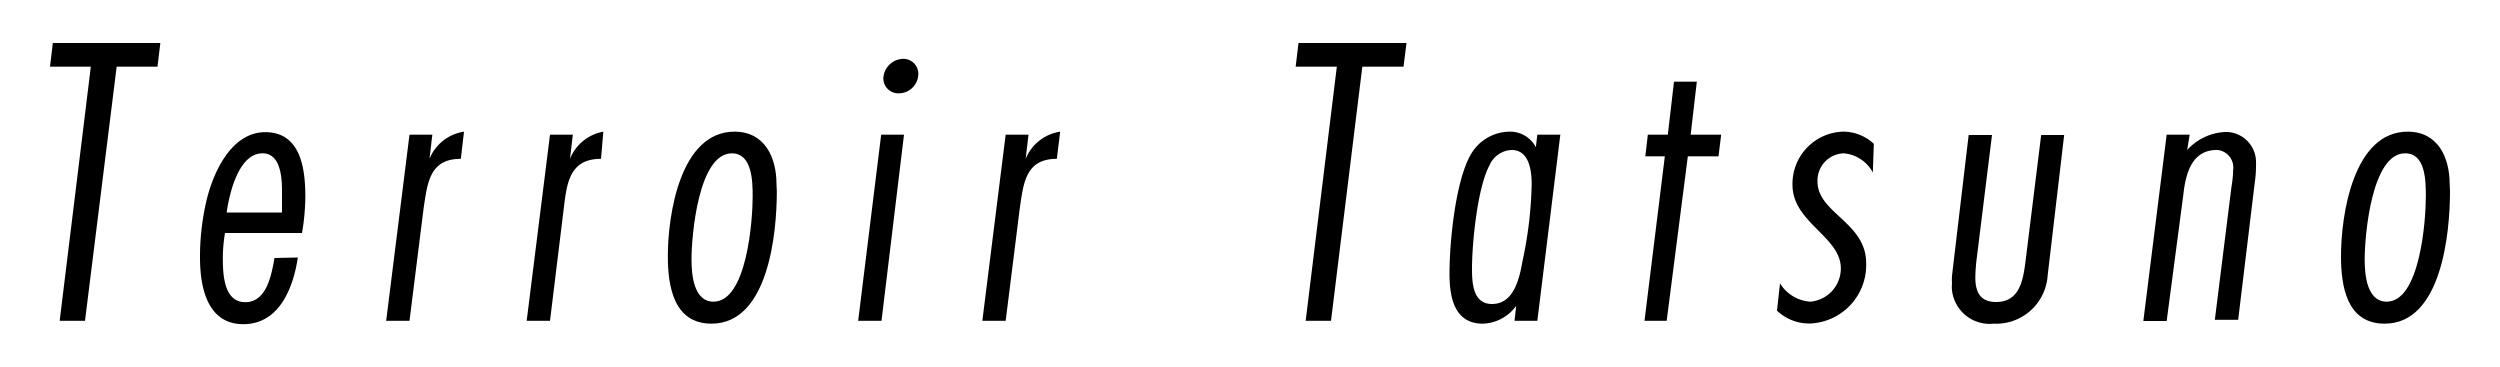
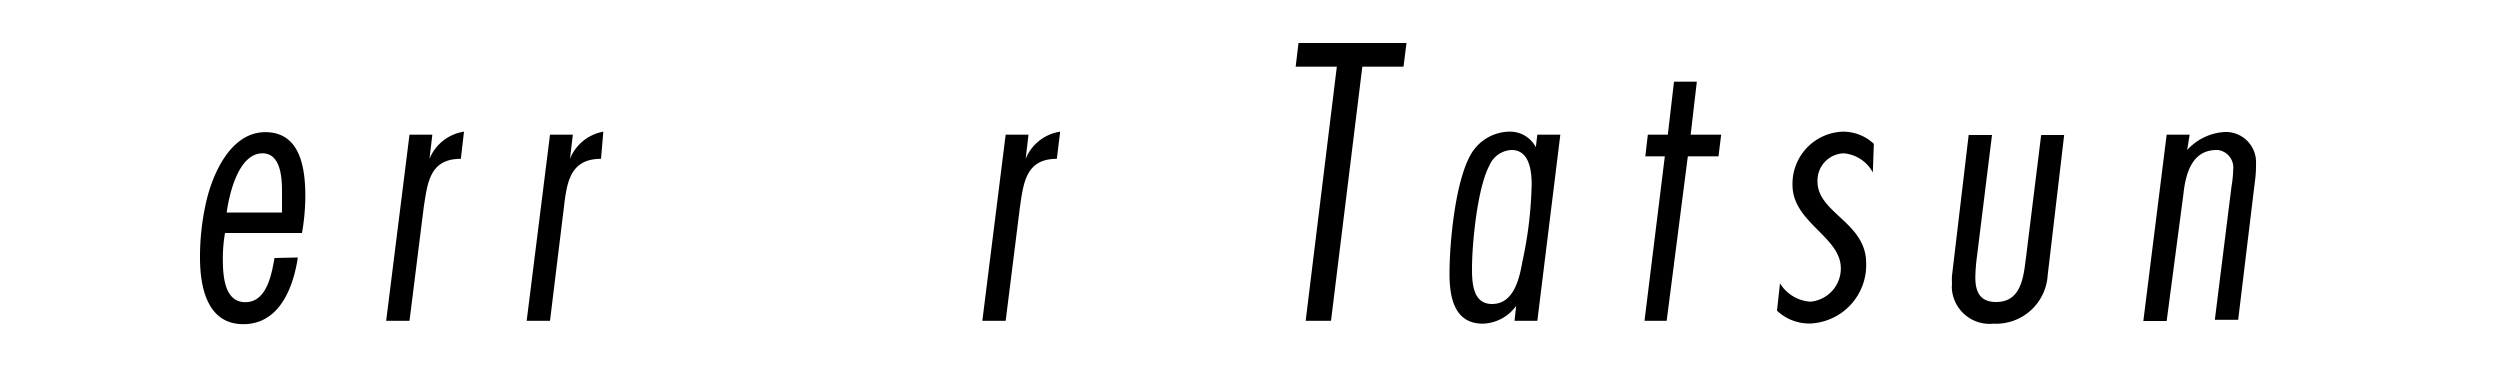
<svg xmlns="http://www.w3.org/2000/svg" id="レイヤー_1" data-name="レイヤー 1" viewBox="0 0 150 22">
  <defs>
    <style>.cls-1{fill:none;}</style>
  </defs>
  <g id="レイヤー_2" data-name="レイヤー 2">
    <g id="龍野ダイニングアウト">
-       <path d="M9.45,4H7L5.1,19.25H3.58L5.45,4H3l.17-1.42H9.62Z" />
      <path d="M17.87,15.45c-.27,1.8-1.1,4-3.27,4s-2.6-2.22-2.6-4a14.7,14.7,0,0,1,.32-3.1c.35-1.74,1.45-4.42,3.6-4.42s2.4,2.25,2.4,3.87a13.29,13.29,0,0,1-.2,2.18H13.5a9.12,9.12,0,0,0-.13,1.47c0,1,.05,2.68,1.35,2.68s1.58-1.7,1.75-2.65Zm-.95-2.7V11.48c0-.8-.07-2.28-1.17-2.28-1.45,0-2,2.47-2.15,3.55Z" />
      <path d="M27.65,9.53c-1.88,0-2,1.45-2.23,2.94l-.85,6.78h-1.4l1.4-11.17h1.37l-.17,1.45A2.66,2.66,0,0,1,27.84,7.9Z" />
      <path d="M36.06,9.53c-1.88,0-2.05,1.45-2.23,2.94L33,19.25H31.6L33,8.08h1.37L34.2,9.53a2.66,2.66,0,0,1,2-1.63Z" />
-       <path d="M46.61,11.48c0,2.49-.5,7.94-3.92,7.94-2.27,0-2.62-2.25-2.62-4.05,0-2.47.74-7.47,4-7.47,1.82,0,2.52,1.55,2.52,3.15ZM43.91,9.2c-2,0-2.42,4.92-2.42,6.37,0,.88.12,2.53,1.32,2.53,2,0,2.35-4.88,2.35-6.3C45.16,10.9,45.14,9.2,43.91,9.2Z" />
-       <path d="M52.89,19.25h-1.4L52.87,8.08h1.37Zm1-13.65A.9.9,0,0,1,53,4.73v0a1.22,1.22,0,0,1,1.2-1.2.9.9,0,0,1,.9.9v0A1.18,1.18,0,0,1,53.87,5.6h0Z" />
      <path d="M63.41,9.53c-1.87,0-2,1.45-2.22,2.94l-.85,6.78h-1.4l1.4-11.17h1.37l-.17,1.45A2.66,2.66,0,0,1,63.61,7.9Z" />
      <path d="M84.21,4H81.74L79.86,19.25H78.34L80.21,4H77.74l.17-1.42h6.48Z" />
      <path d="M92.24,19.25H90.87l.1-.9a2.56,2.56,0,0,1-2,1.07c-1.73,0-2-1.62-2-3,0-1.87.35-5.59,1.3-7.19A2.72,2.72,0,0,1,90.52,7.9a1.75,1.75,0,0,1,1.63.93l.09-.75h1.38ZM90.7,9a1.51,1.51,0,0,0-1.33.92c-.72,1.32-1.05,4.65-1.05,6.2,0,.85.05,2.12,1.2,2.12,1.33,0,1.65-1.57,1.83-2.57a24,24,0,0,0,.55-4.62C91.9,10.28,91.77,9,90.7,9Z" />
      <path d="M103.11,9.38h-1.84L100,19.25H98.67l1.22-9.87H98.72l.15-1.3h1.2l.37-3.18h1.37l-.37,3.18h1.83Z" />
      <path d="M112.37,10.35a2.18,2.18,0,0,0-1.75-1.15,1.63,1.63,0,0,0-1.57,1.69h0c0,1.9,2.92,2.45,2.92,4.9a3.51,3.51,0,0,1-3.35,3.62,2.81,2.81,0,0,1-2-.77L106.8,17a2.31,2.31,0,0,0,1.82,1.1,2,2,0,0,0,1.83-2c0-1.9-2.9-2.75-2.9-5a3.13,3.13,0,0,1,3-3.2h0a2.68,2.68,0,0,1,1.88.73Z" />
      <path d="M122.86,16.52a3.1,3.1,0,0,1-3.25,2.9,2.27,2.27,0,0,1-2.49-2,1.79,1.79,0,0,1,0-.4,3.84,3.84,0,0,1,0-.48l1-8.44h1.4l-.9,7.27a10.86,10.86,0,0,0-.1,1.27c0,.9.3,1.48,1.25,1.48,1.55,0,1.65-1.6,1.8-2.75l.9-7.27h1.38Z" />
      <path d="M131.23,9a3.3,3.3,0,0,1,2.25-1.08,1.81,1.81,0,0,1,1.88,1.72,2.62,2.62,0,0,1,0,.28,6.73,6.73,0,0,1-.07,1l-1,8.27h-1.4l1-8a6.64,6.64,0,0,0,.1-1A1.06,1.06,0,0,0,133.07,9H133c-1.52,0-1.87,1.48-2,2.68l-1,7.58h-1.4L130,8.08h1.38Z" />
-       <path d="M147,11.48c0,2.49-.5,7.94-3.92,7.94-2.28,0-2.62-2.25-2.62-4.05,0-2.47.74-7.47,4-7.47,1.82,0,2.52,1.55,2.52,3.15ZM144.3,9.2c-2,0-2.42,4.92-2.42,6.37,0,.88.12,2.53,1.32,2.53,2,0,2.35-4.88,2.35-6.3,0-.9,0-2.6-1.23-2.6Z" />
      <rect class="cls-1" width="150" height="22" />
    </g>
  </g>
</svg>